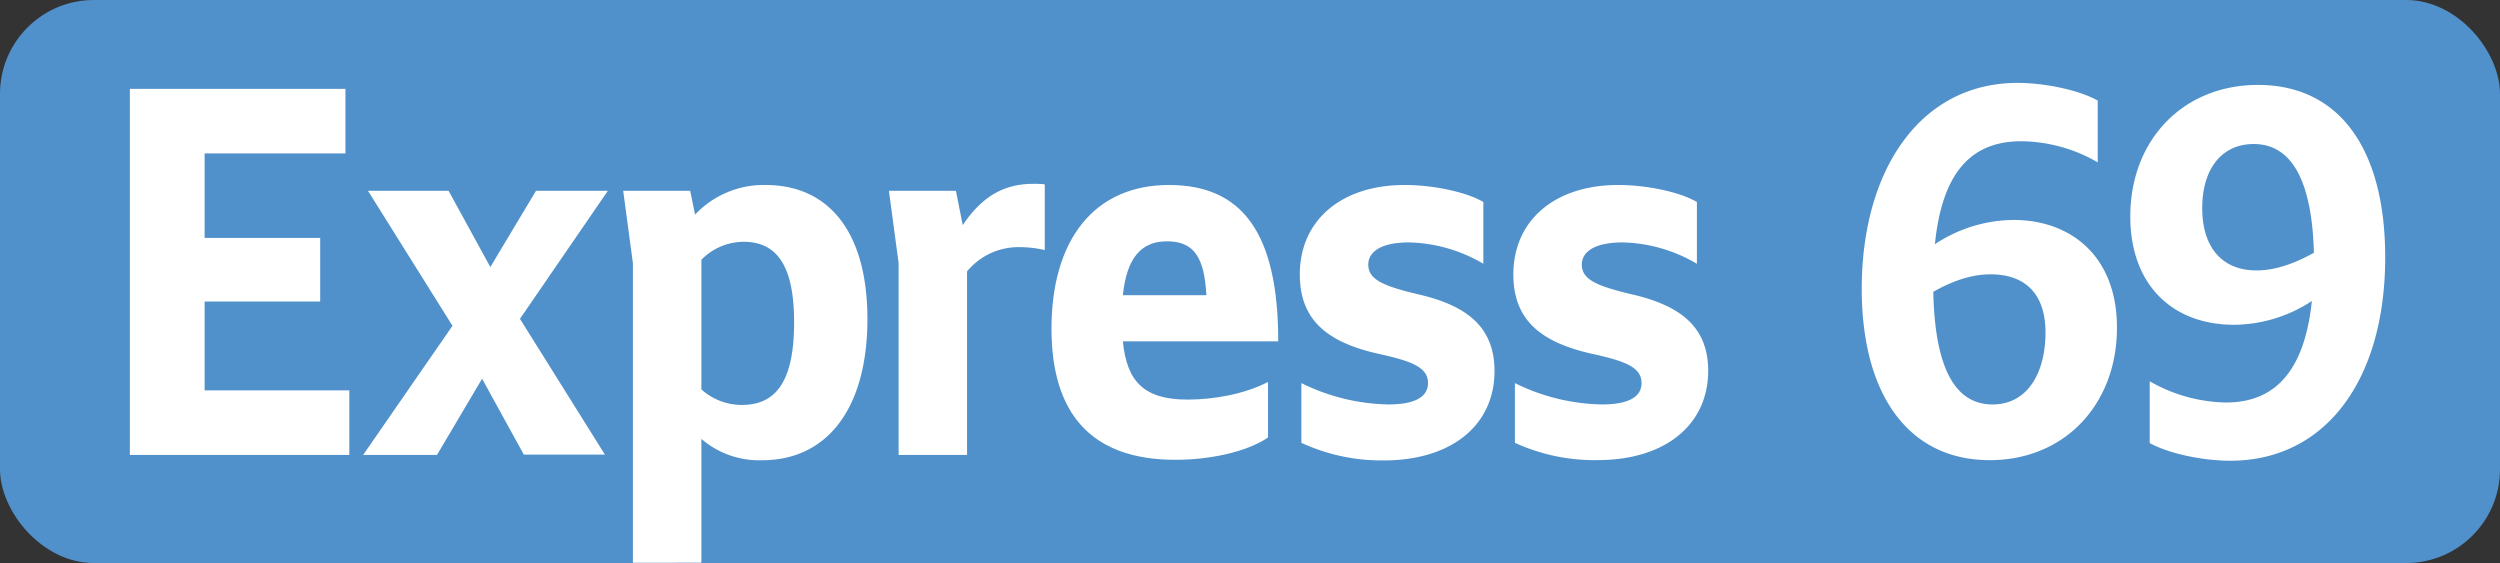
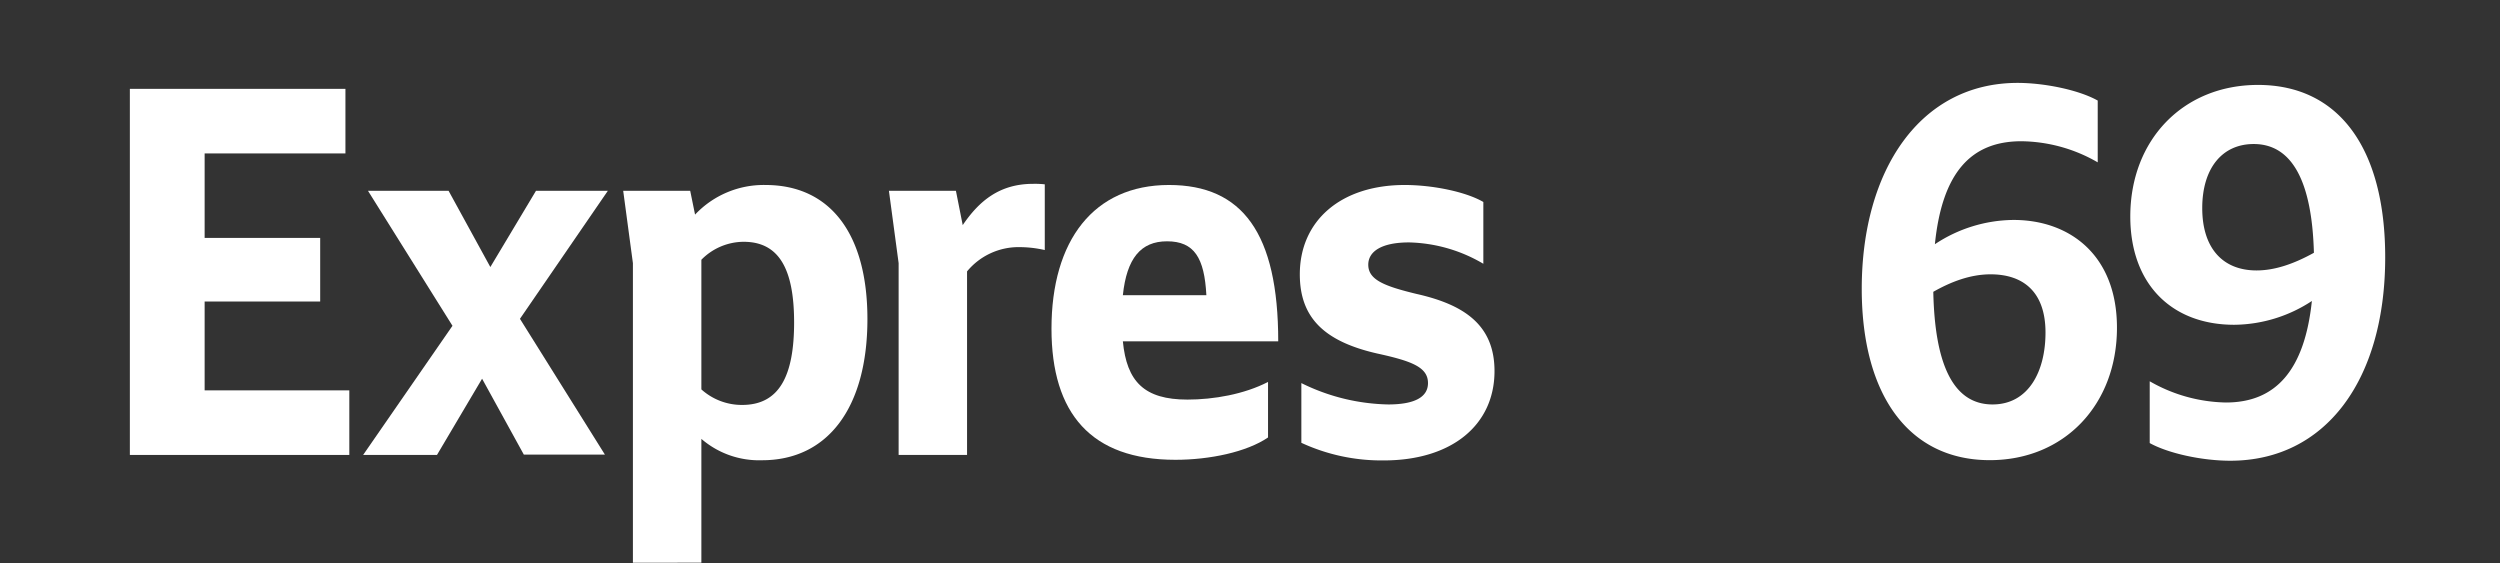
<svg xmlns="http://www.w3.org/2000/svg" id="Calque_1" data-name="Calque 1" viewBox="0 0 566.39 127.56">
  <rect x="0" y="0" width="566.39" height="127.56" fill="#333333" stroke="none" />
  <defs>
    <style>.cls-1{fill:#5091cb;}.cls-2{fill:#fff;}.cls-3{fill:none;stroke:#1d1d1b;stroke-miterlimit:10;stroke-width:0.1px;stroke-dasharray:1.2;}</style>
  </defs>
-   <rect class="cls-1" width="566.39" height="127.56" rx="21.26" />
  <path class="cls-2" d="M29.42,20.13H78.26V34.76H46.36V53.9H72.54V68.31H46.36V88.44H79.14v14.63H29.42Z" />
  <path class="cls-2" d="M102.51,73.81,83.37,43.23h18.26l9.46,17.27,10.34-17.27h16.28l-19.91,29L137.05,103H118.68L109.22,85.8,99,103.07H82.27Z" />
  <path class="cls-2" d="M143.39,127.49V59.62l-2.2-16.39h15.18l1.1,5.39a21.35,21.35,0,0,1,15.95-6.71c14.63,0,23.1,11,23.1,30.36,0,20.13-9,32-23.87,32a20,20,0,0,1-13.75-4.84v28.05ZM158.9,58.85V88.22a13.7,13.7,0,0,0,9.24,3.52c8.36,0,11.77-6.49,11.77-18.7,0-12.43-3.63-18.26-11.44-18.26A13.52,13.52,0,0,0,158.9,58.85Z" />
  <path class="cls-2" d="M203.59,103.07V59.62l-2.2-16.39h15.18L218.11,51c3.74-5.5,8.36-9.35,15.95-9.35a21.2,21.2,0,0,1,2.64.11V56.65a25.83,25.83,0,0,0-5.61-.66,15.12,15.12,0,0,0-12,5.5v41.58Z" />
  <path class="cls-2" d="M238.22,74.47c0-20,9.57-32.56,26.62-32.56,16.61,0,24.75,10.89,24.75,35.42h-35.2c.88,9.13,4.84,13.2,14.63,13.2,5.94,0,12.87-1.21,18.26-4V99.11c-4.84,3.3-13.2,5.06-21,5.06C247.24,104.17,238.22,93.72,238.22,74.47Zm16.17-7.59h18.92c-.44-8.47-2.75-12.21-8.91-12.21C258.46,54.67,255.27,58.52,254.39,66.88Z" />
  <path class="cls-2" d="M294.83,100.32V86.79a46.13,46.13,0,0,0,19.69,4.84c5.94,0,9-1.65,9-4.84,0-3.63-3.74-5-11.55-6.71-12-2.75-17.49-8.14-17.49-17.93,0-12.1,9.24-20.24,23.76-20.24,6.38,0,13.86,1.54,17.82,3.85v14a34.56,34.56,0,0,0-16.83-4.84c-6.16,0-9.24,2-9.24,5.06,0,3.41,3.63,4.84,10.89,6.6,10.78,2.42,17.71,7,17.71,17.49,0,12.21-9.68,20.24-25.08,20.24A43.15,43.15,0,0,1,294.83,100.32Z" />
-   <path class="cls-2" d="M343.21,100.32V86.79a46.13,46.13,0,0,0,19.69,4.84c5.94,0,9-1.65,9-4.84,0-3.63-3.74-5-11.55-6.71-12-2.75-17.49-8.14-17.49-17.93,0-12.1,9.24-20.24,23.76-20.24,6.38,0,13.86,1.54,17.82,3.85v14a34.56,34.56,0,0,0-16.83-4.84c-6.16,0-9.24,2-9.24,5.06,0,3.41,3.63,4.84,10.89,6.6C380.06,69,387,73.59,387,84c0,12.21-9.68,20.24-25.08,20.24A43.14,43.14,0,0,1,343.21,100.32Z" />
  <path class="cls-2" d="M457.94,32C446.5,32,440,39.16,438.36,55.33a32.61,32.61,0,0,1,17.82-5.5c12.76,0,23.43,8,23.43,24.42,0,17.38-11.88,30-28.82,30-18.26,0-29-14.63-29-38.83,0-26.84,13.2-46.64,35.31-46.64,5.94,0,13.75,1.54,18.15,4v14A35.22,35.22,0,0,0,457.94,32ZM438,66.11c.33,16,4.29,25.52,13.42,25.52,8.14,0,12-7.48,12-16.28,0-9.46-5.28-13.2-12.43-13.2C446.28,62.15,441.88,63.91,438,66.11Z" />
  <path class="cls-2" d="M504.3,91.19c11.33,0,17.82-7.37,19.47-23a32.43,32.43,0,0,1-17.6,5.39c-14.19,0-23.54-9.24-23.54-24.53,0-17.38,12-29.81,28.93-29.81,18.37,0,28.82,14.41,28.82,39.05,0,27.83-13.53,46.09-35.09,46.09-6.38,0-14-1.65-18.26-4v-14A35.81,35.81,0,0,0,504.3,91.19Zm6.93-29.92c4.07,0,8.36-1.43,13-4-.44-16.28-5-24.64-13.64-24.64-7.15,0-11.66,5.5-11.66,14.52s4.6,14.12,12.3,14.12Z" />
  <path class="cls-3" d="M51.1,36.85" />
  <path class="cls-3" d="M51.1,0" />
-   <path class="cls-3" d="M51.1,36.85" />
  <path class="cls-3" d="M51.1,0" />
</svg>